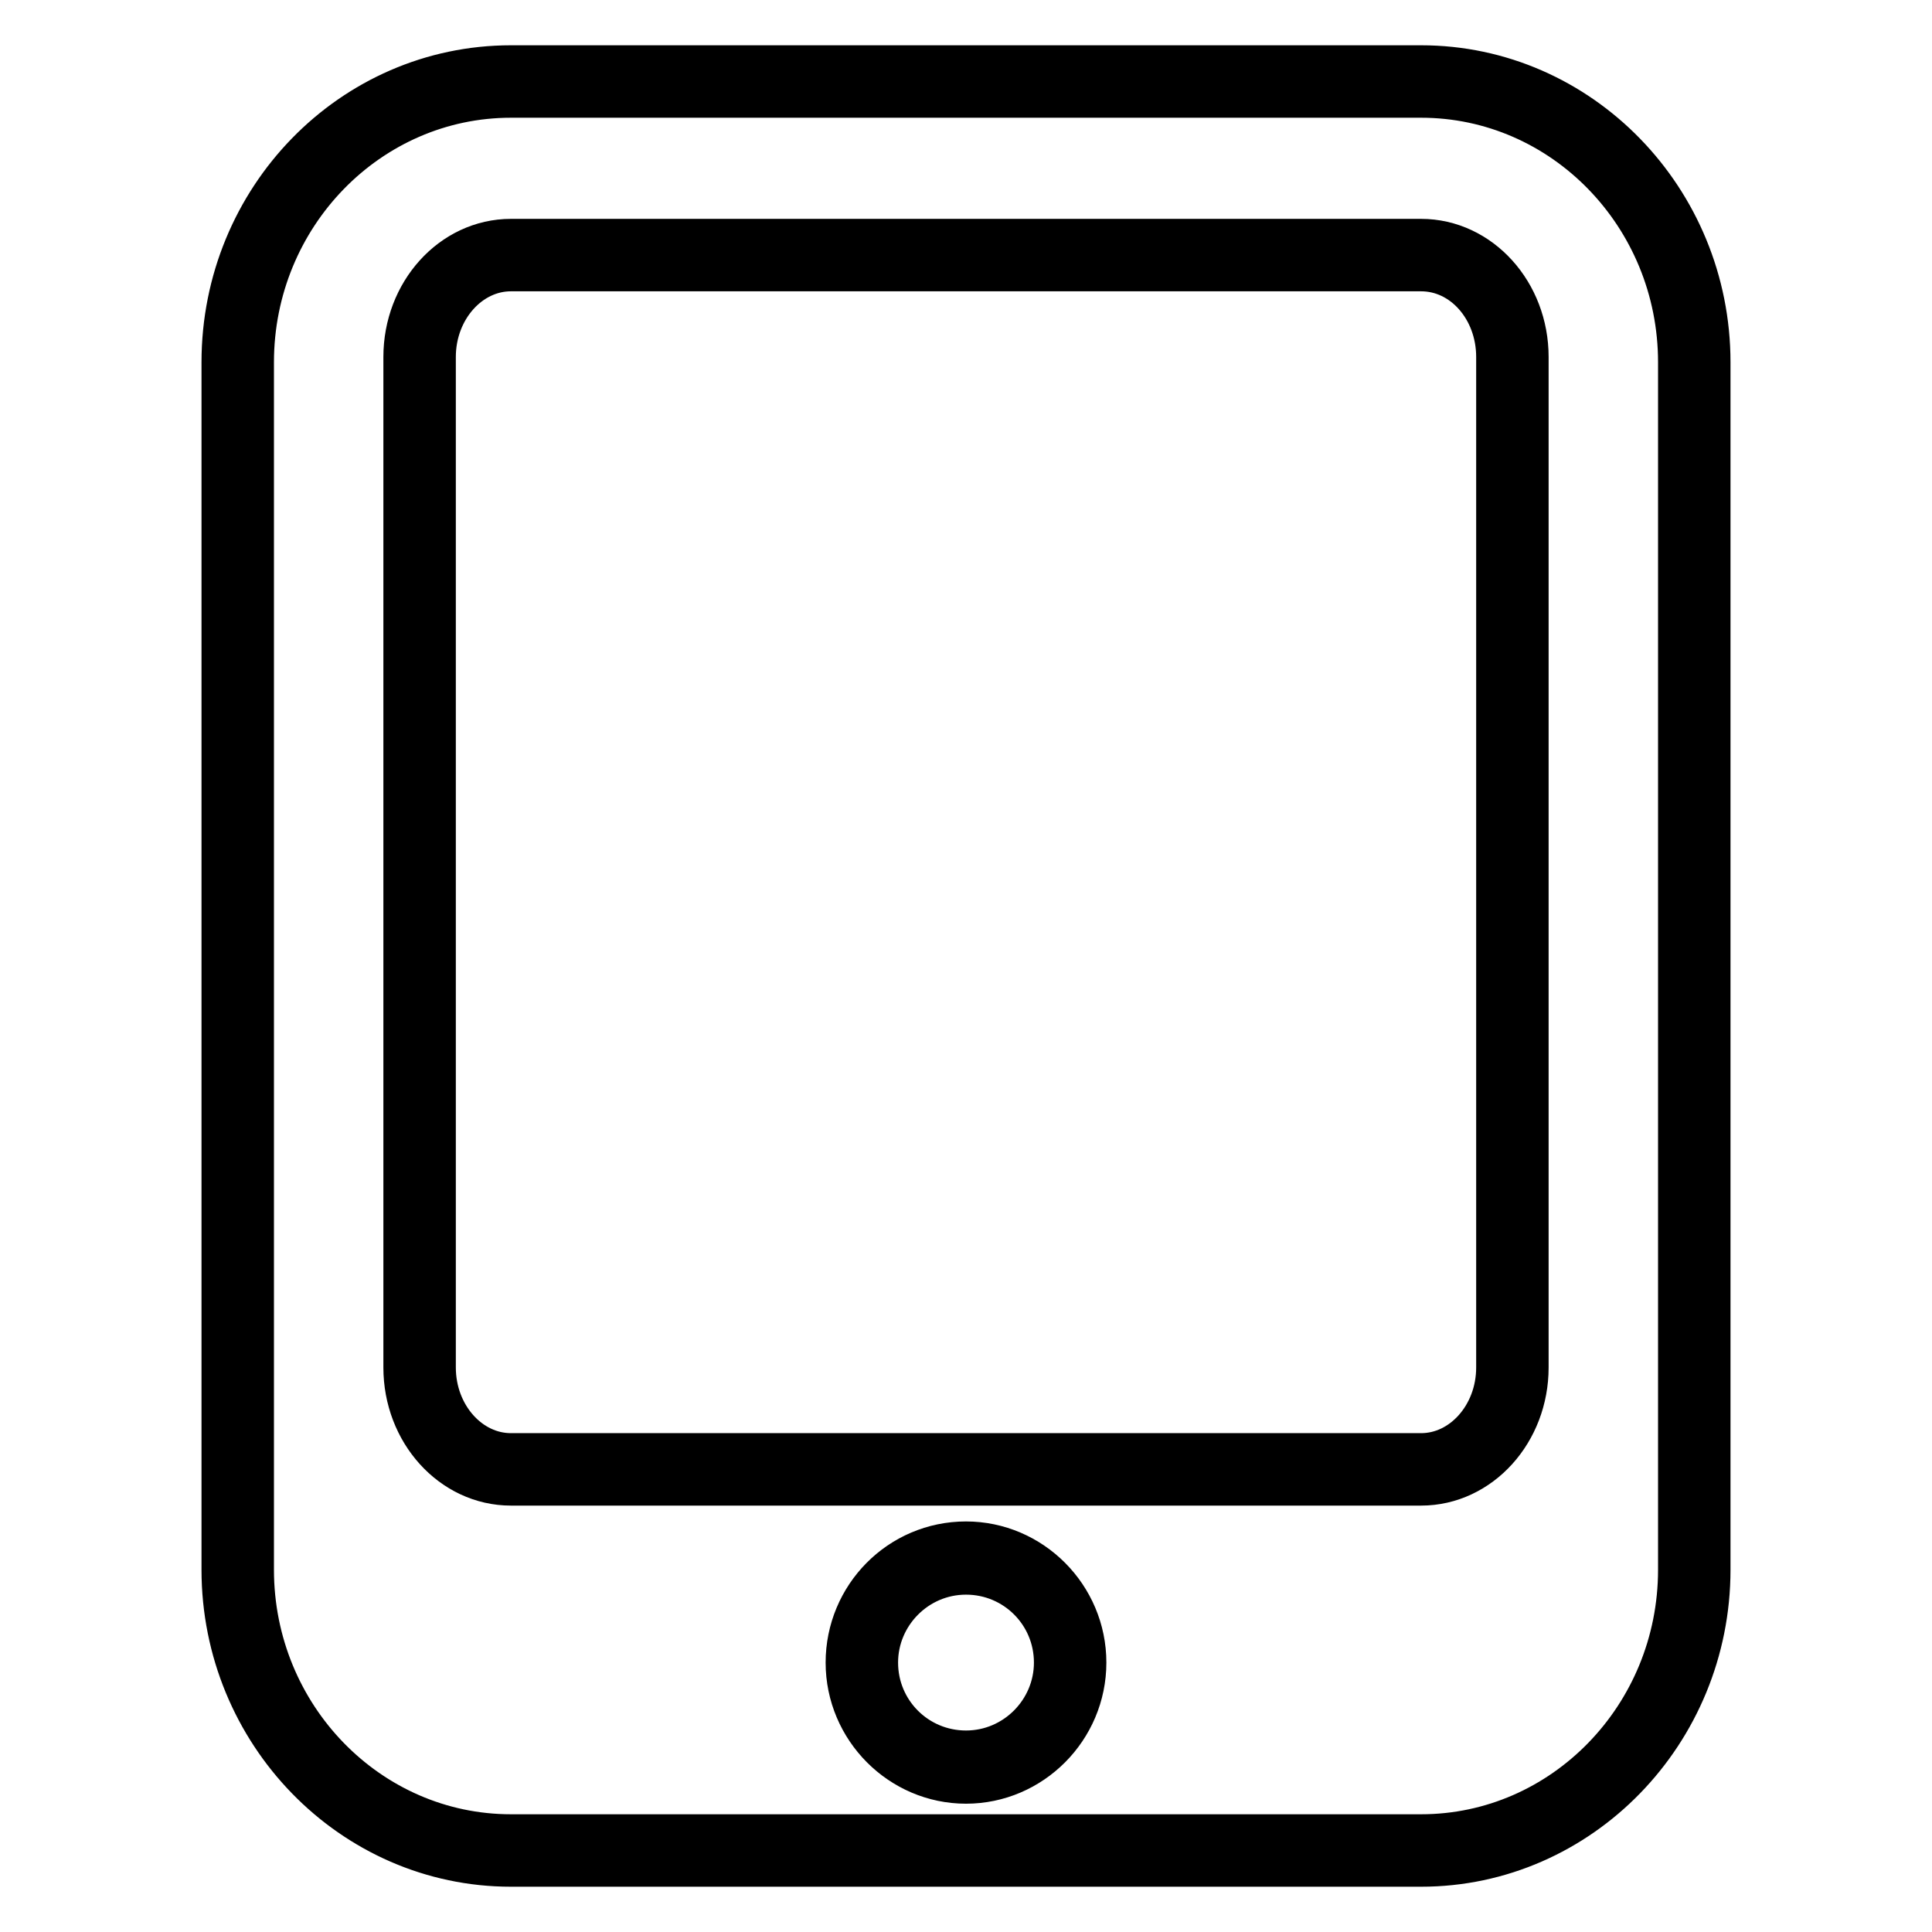
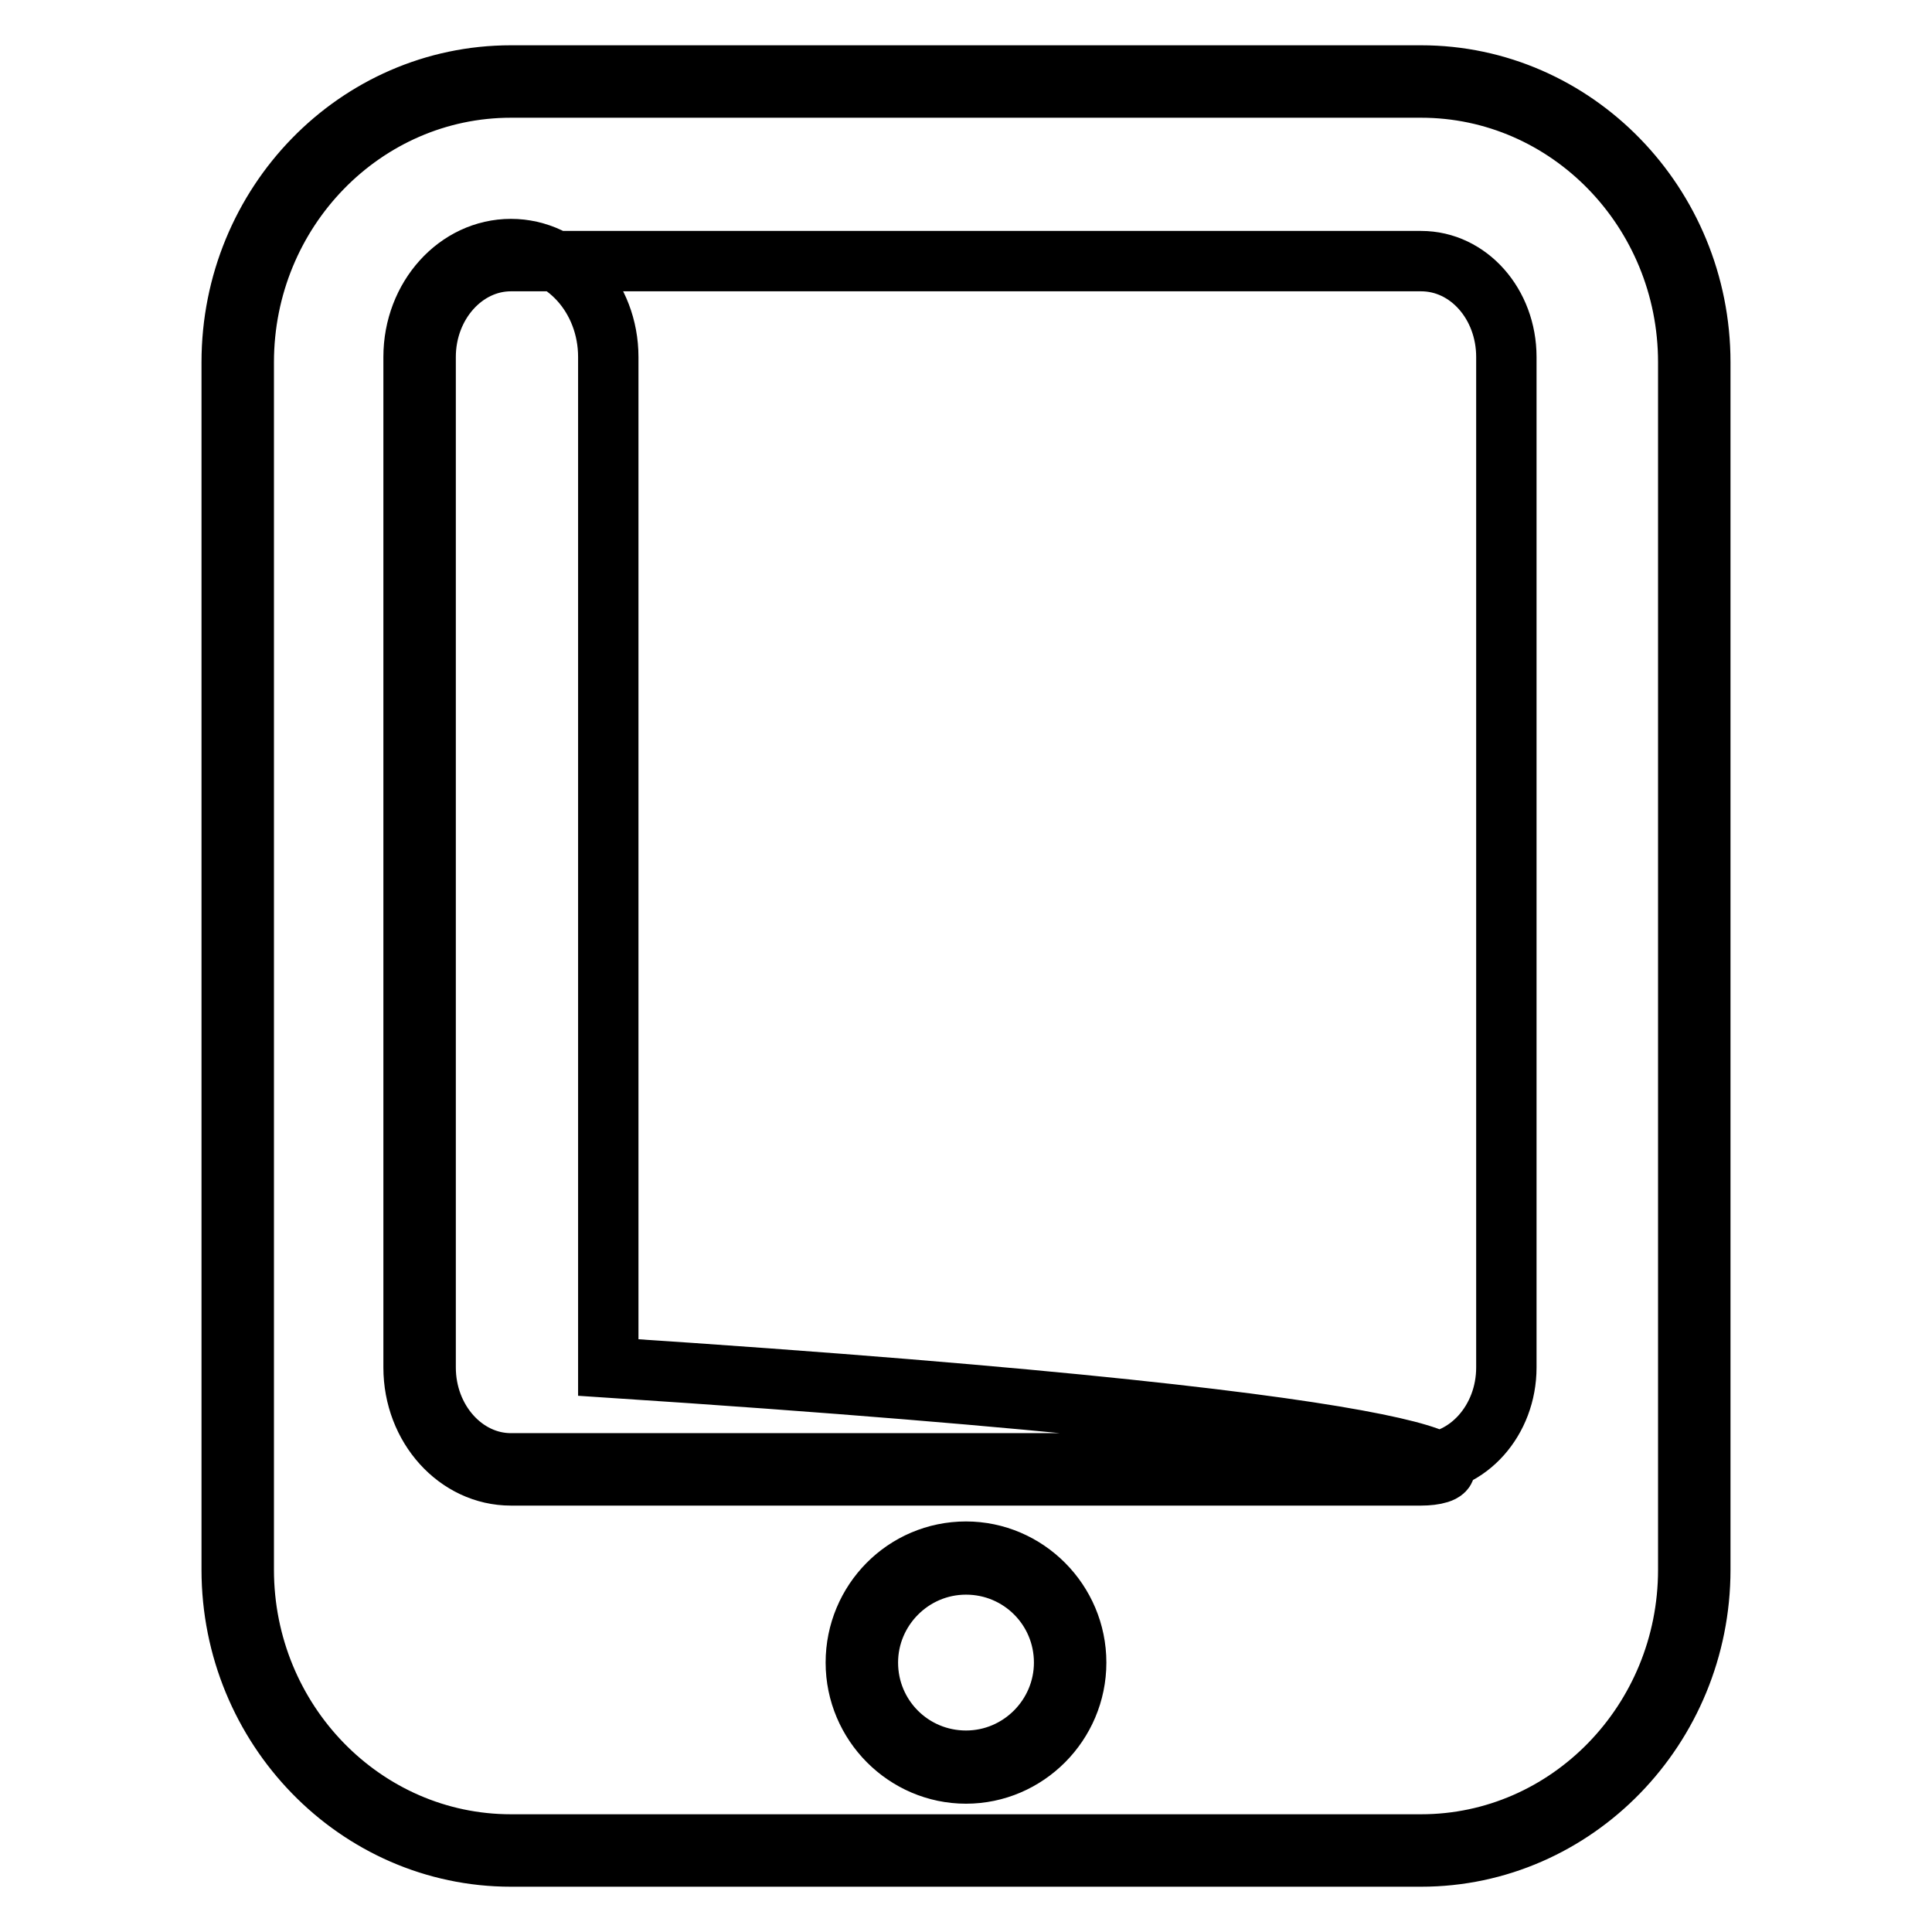
<svg xmlns="http://www.w3.org/2000/svg" version="1.1" x="0px" y="0px" viewBox="0 0 256 256" enable-background="new 0 0 256 256" xml:space="preserve">
  <g>
-     <path stroke-width="8" fill-opacity="0" stroke="#000000" d="M188.3,246H67.7c-20.4,0-37-17.1-37-38V48c0-21,16.6-38,37-38h120.6c20.4,0,37,17.1,37,38V208 C225.3,228.9,208.7,246,188.3,246z M67.7,11.6c-19.5,0-35.4,16.3-35.4,36.4V208c0,20.1,15.9,36.4,35.4,36.4h120.6 c19.5,0,35.4-16.3,35.4-36.4V48c0-20.1-15.9-36.4-35.4-36.4H67.7z M128,235c-8,0-14.6-6.6-14.6-14.7c0-8.1,6.5-14.7,14.6-14.7 c8,0,14.6,6.6,14.6,14.7C142.6,228.4,136,235,128,235z M128,207.3c-7.2,0-13,5.9-13,13c0,7.2,5.8,13,13,13c7.2,0,13-5.9,13-13 C141,213.1,135.2,207.3,128,207.3z M188.3,195.5H67.7c-7.1,0-12.9-6.4-12.9-14.3V47.3c0-7.9,5.8-14.3,12.9-14.3h120.6 c7.1,0,12.9,6.4,12.9,14.3v133.9C201.2,189.1,195.4,195.5,188.3,195.5z M67.7,34.6c-6.2,0-11.3,5.7-11.3,12.7v133.9 c0,7,5.1,12.7,11.3,12.7h120.6c6.2,0,11.3-5.7,11.3-12.7V47.3c0-7-5-12.7-11.3-12.7H67.7z" />
+     <path stroke-width="8" fill-opacity="0" stroke="#000000" d="M188.3,246H67.7c-20.4,0-37-17.1-37-38V48c0-21,16.6-38,37-38h120.6c20.4,0,37,17.1,37,38V208 C225.3,228.9,208.7,246,188.3,246z M67.7,11.6c-19.5,0-35.4,16.3-35.4,36.4V208c0,20.1,15.9,36.4,35.4,36.4h120.6 c19.5,0,35.4-16.3,35.4-36.4V48c0-20.1-15.9-36.4-35.4-36.4H67.7z M128,235c-8,0-14.6-6.6-14.6-14.7c0-8.1,6.5-14.7,14.6-14.7 c8,0,14.6,6.6,14.6,14.7C142.6,228.4,136,235,128,235z M128,207.3c-7.2,0-13,5.9-13,13c0,7.2,5.8,13,13,13c7.2,0,13-5.9,13-13 C141,213.1,135.2,207.3,128,207.3z M188.3,195.5H67.7c-7.1,0-12.9-6.4-12.9-14.3V47.3c0-7.9,5.8-14.3,12.9-14.3c7.1,0,12.9,6.4,12.9,14.3v133.9C201.2,189.1,195.4,195.5,188.3,195.5z M67.7,34.6c-6.2,0-11.3,5.7-11.3,12.7v133.9 c0,7,5.1,12.7,11.3,12.7h120.6c6.2,0,11.3-5.7,11.3-12.7V47.3c0-7-5-12.7-11.3-12.7H67.7z" />
  </g>
</svg>